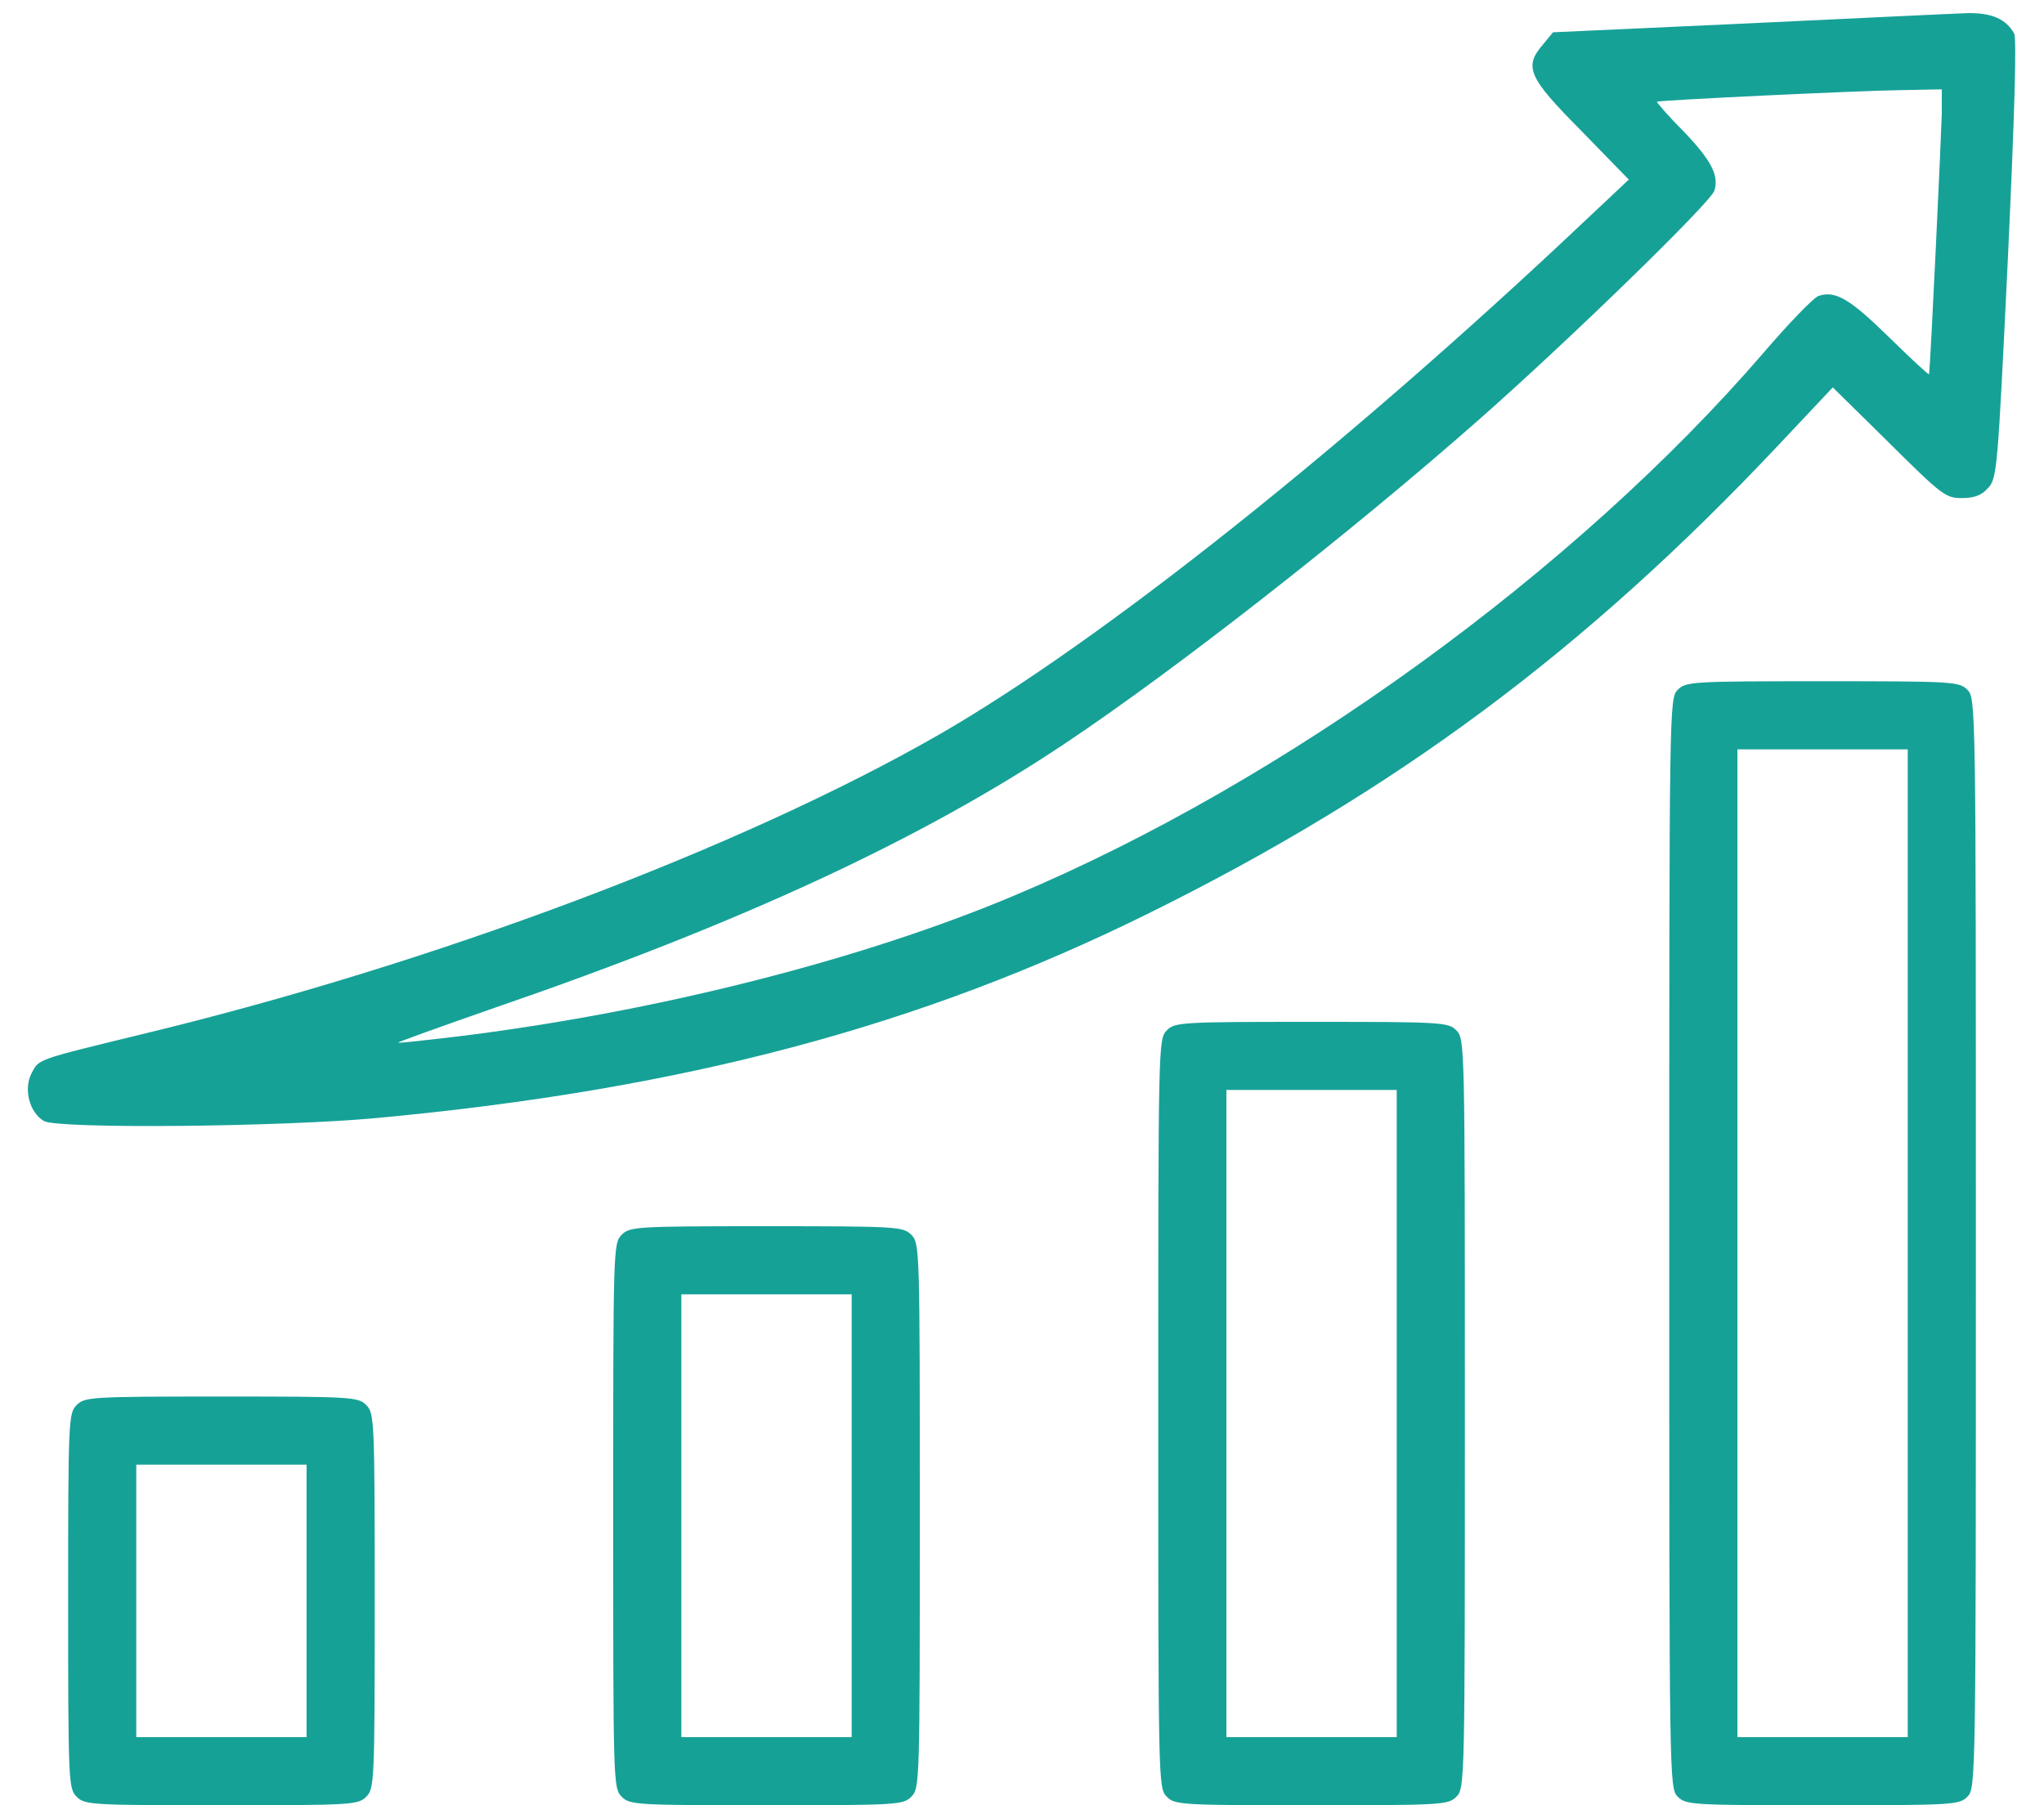
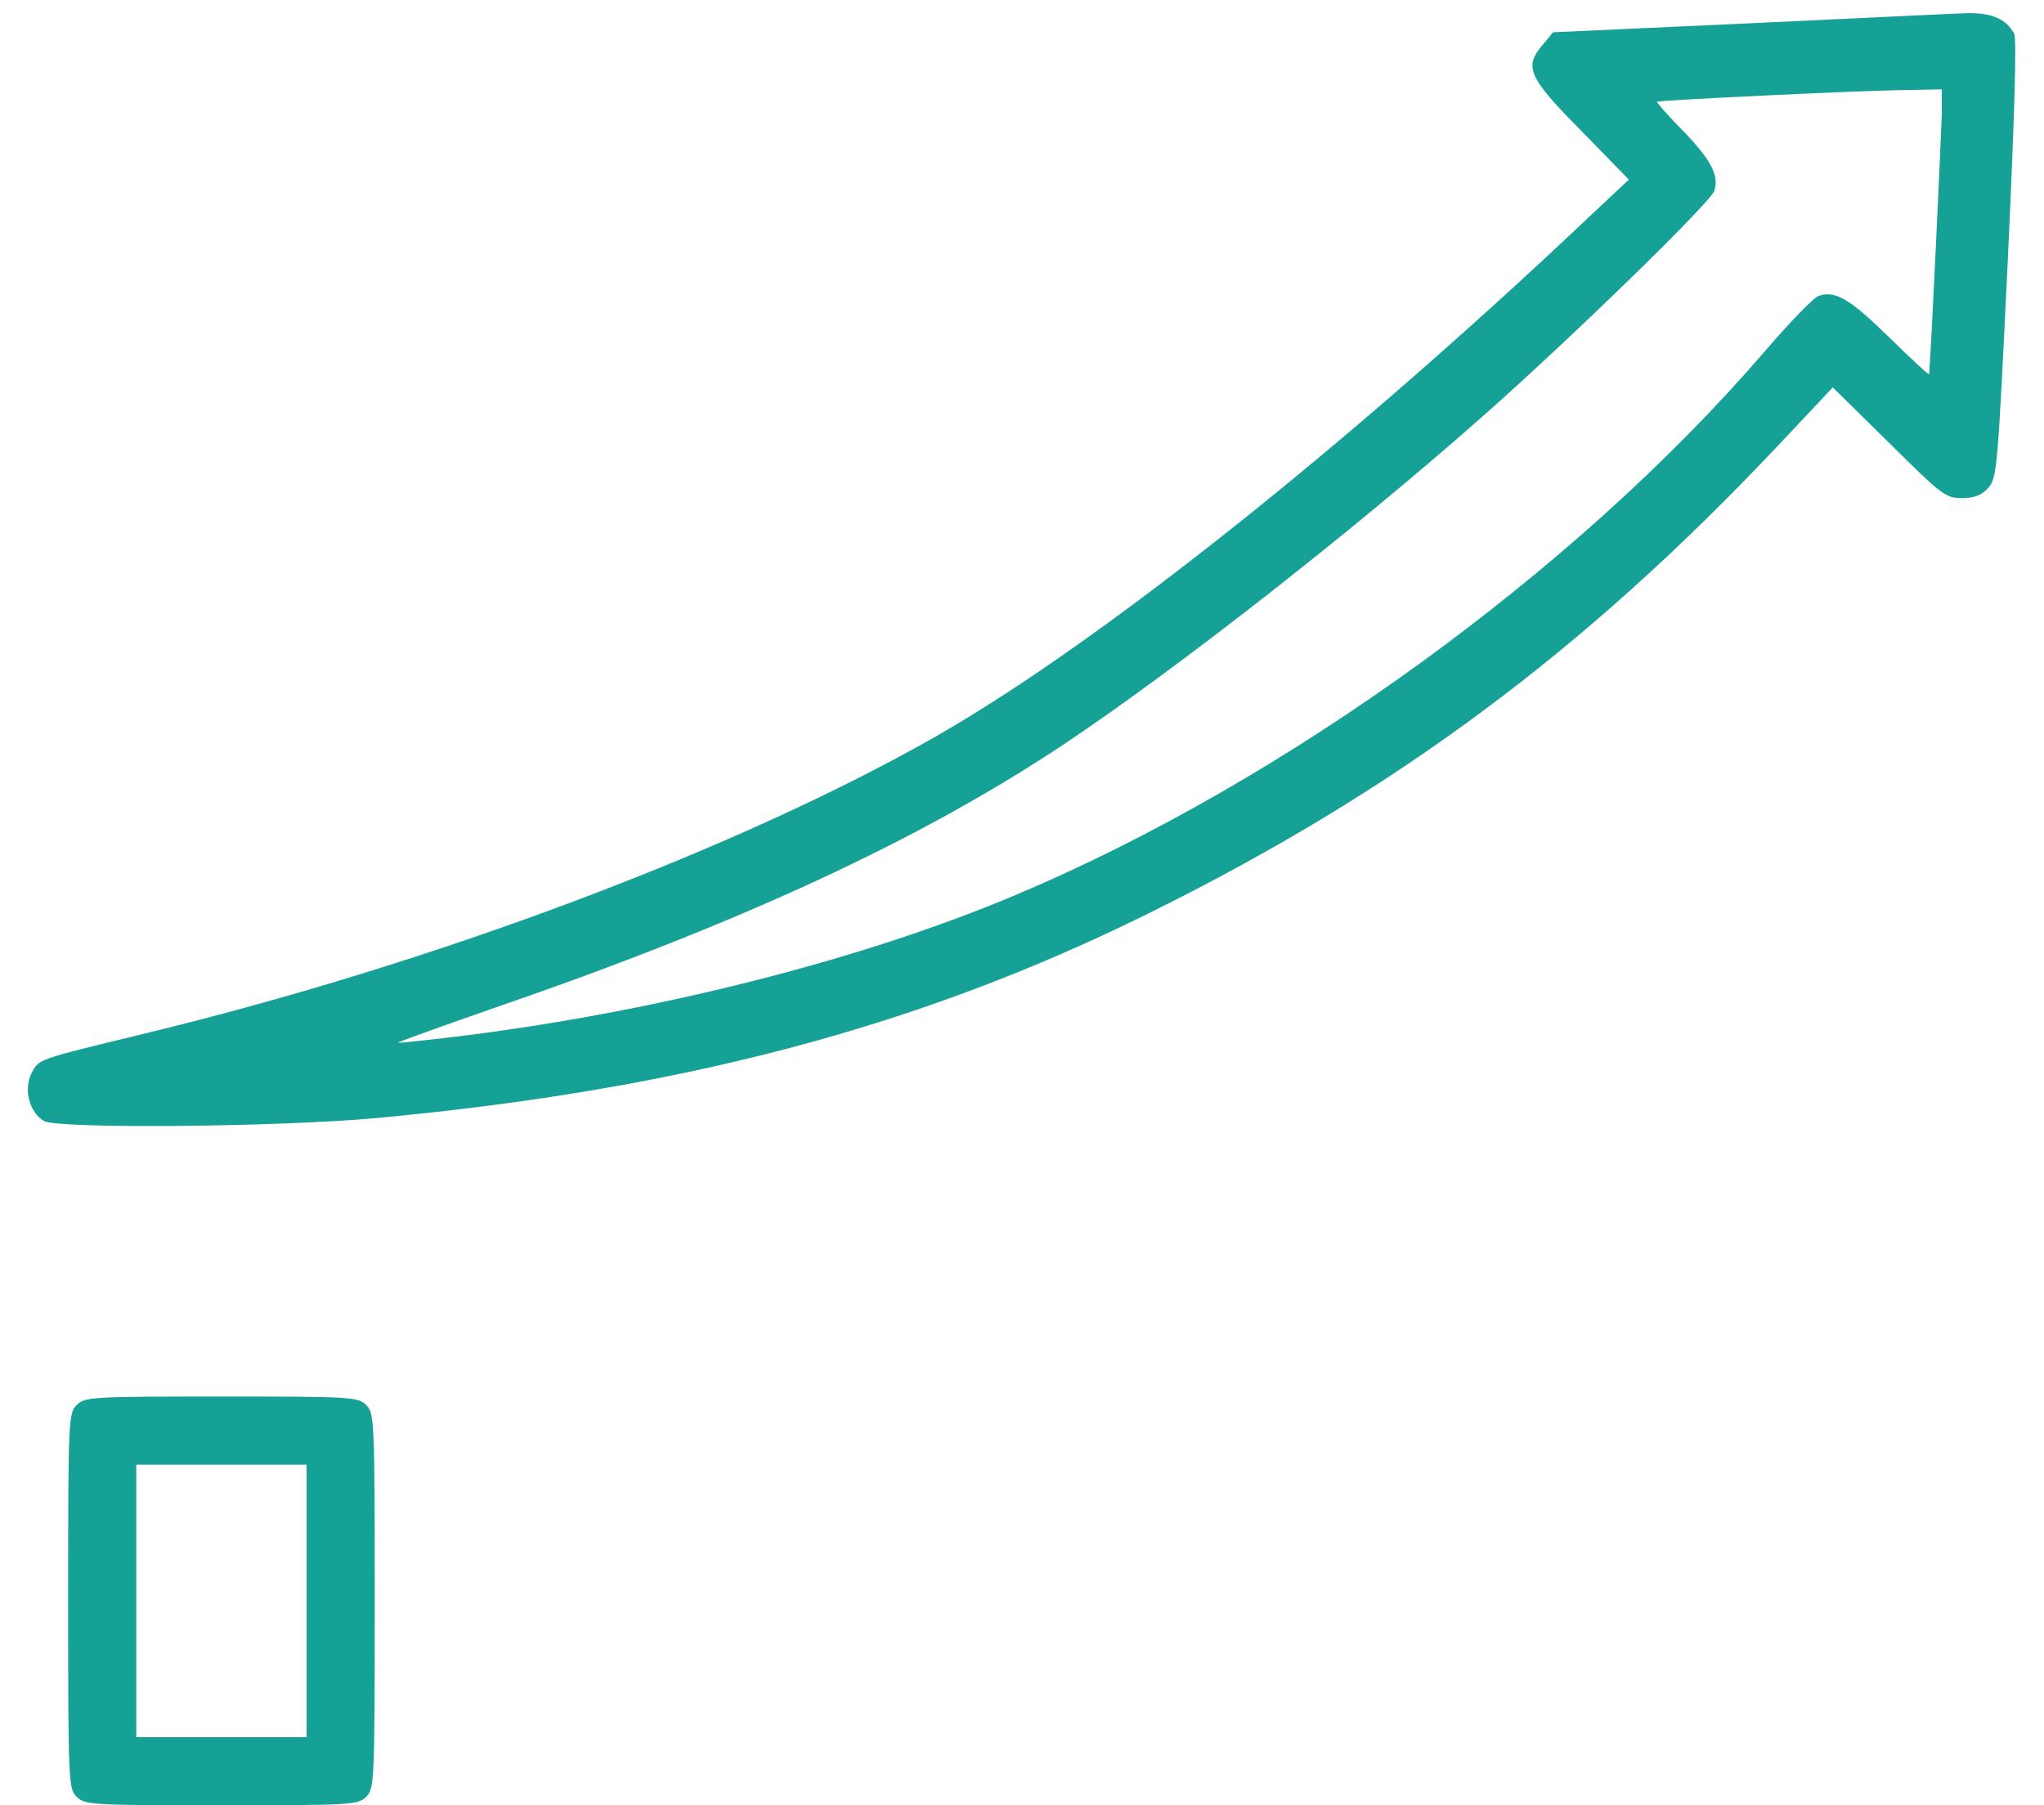
<svg xmlns="http://www.w3.org/2000/svg" width="60" height="53" viewBox="0 0 60 53" fill="none">
  <path d="M51.325 0.686L45.587 0.948L45.3 1.298C44.725 1.961 44.85 2.261 46.413 3.836L47.812 5.273L46.562 6.448C39.513 13.111 32.325 18.823 27.575 21.561C21.738 24.911 12.7 28.311 4.125 30.373C1.05 31.123 1.15 31.086 0.925 31.511C0.687 31.973 0.862 32.661 1.288 32.911C1.7 33.148 8.238 33.086 11.062 32.823C20.05 31.986 27 30.136 33.7 26.823C40.938 23.248 46.513 19.111 52.2 13.073L53.8 11.373L55.45 12.998C57 14.536 57.112 14.623 57.587 14.623C57.938 14.623 58.163 14.548 58.35 14.336C58.625 14.048 58.638 13.836 58.938 7.623C59.138 3.361 59.2 1.136 59.125 0.986C58.888 0.561 58.475 0.373 57.75 0.386C57.375 0.398 54.475 0.536 51.325 0.686ZM57 3.336C56.987 3.873 56.675 10.636 56.625 10.986C56.625 11.023 56.1 10.536 55.462 9.911C54.312 8.786 53.888 8.523 53.388 8.686C53.25 8.723 52.525 9.473 51.775 10.348C46.237 16.773 37.725 22.948 29.788 26.286C25.288 28.186 19.212 29.723 13.375 30.436C12.525 30.536 11.762 30.623 11.688 30.611C11.625 30.611 12.912 30.148 14.562 29.573C21.75 27.098 27.038 24.648 31.25 21.836C34.475 19.686 39.625 15.661 43.438 12.298C46.062 9.986 50.212 5.948 50.325 5.598C50.462 5.148 50.237 4.711 49.413 3.848C48.95 3.386 48.612 2.986 48.638 2.986C48.788 2.936 54.625 2.661 55.725 2.648L57 2.623V3.336Z" fill="#16A197" />
-   <path d="M49.25 20.25C49 20.5 49 20.663 49 36.5C49 52.337 49 52.5 49.25 52.75C49.487 52.987 49.663 53 53.5 53C57.337 53 57.513 52.987 57.75 52.75C58 52.5 58 52.337 58 36.5C58 20.663 58 20.5 57.75 20.25C57.513 20.012 57.337 20 53.5 20C49.663 20 49.487 20.012 49.25 20.25ZM56 36.5V51H53.5H51V36.5V22H53.5H56V36.5Z" fill="#16A197" />
-   <path d="M34.25 30.25C34 30.5 34 30.663 34 41.5C34 52.337 34 52.5 34.25 52.75C34.487 52.987 34.663 53 38.5 53C42.337 53 42.513 52.987 42.75 52.75C43 52.5 43 52.337 43 41.5C43 30.663 43 30.5 42.75 30.25C42.513 30.012 42.337 30 38.5 30C34.663 30 34.487 30.012 34.25 30.25ZM41 41.5V51H38.5H36V41.5V32H38.5H41V41.5Z" fill="#16A197" />
-   <path d="M18.25 36.25C18 36.5 18 36.663 18 44.5C18 52.337 18 52.5 18.25 52.75C18.488 52.987 18.663 53 22.5 53C26.337 53 26.512 52.987 26.75 52.75C27 52.5 27 52.337 27 44.5C27 36.663 27 36.5 26.75 36.25C26.512 36.013 26.337 36 22.5 36C18.663 36 18.488 36.013 18.25 36.25ZM25 44.5V51H22.5H20V44.5V38H22.5H25V44.5Z" fill="#16A197" />
  <path d="M2.25 41.25C2.013 41.487 2 41.663 2 47C2 52.337 2.013 52.513 2.25 52.75C2.487 52.987 2.663 53 6.5 53C10.338 53 10.512 52.987 10.75 52.75C10.988 52.513 11 52.337 11 47C11 41.663 10.988 41.487 10.75 41.25C10.512 41.013 10.338 41 6.5 41C2.663 41 2.487 41.013 2.25 41.25ZM9 47V51H6.5H4V47V43H6.5H9V47Z" fill="#16A197" />
</svg>